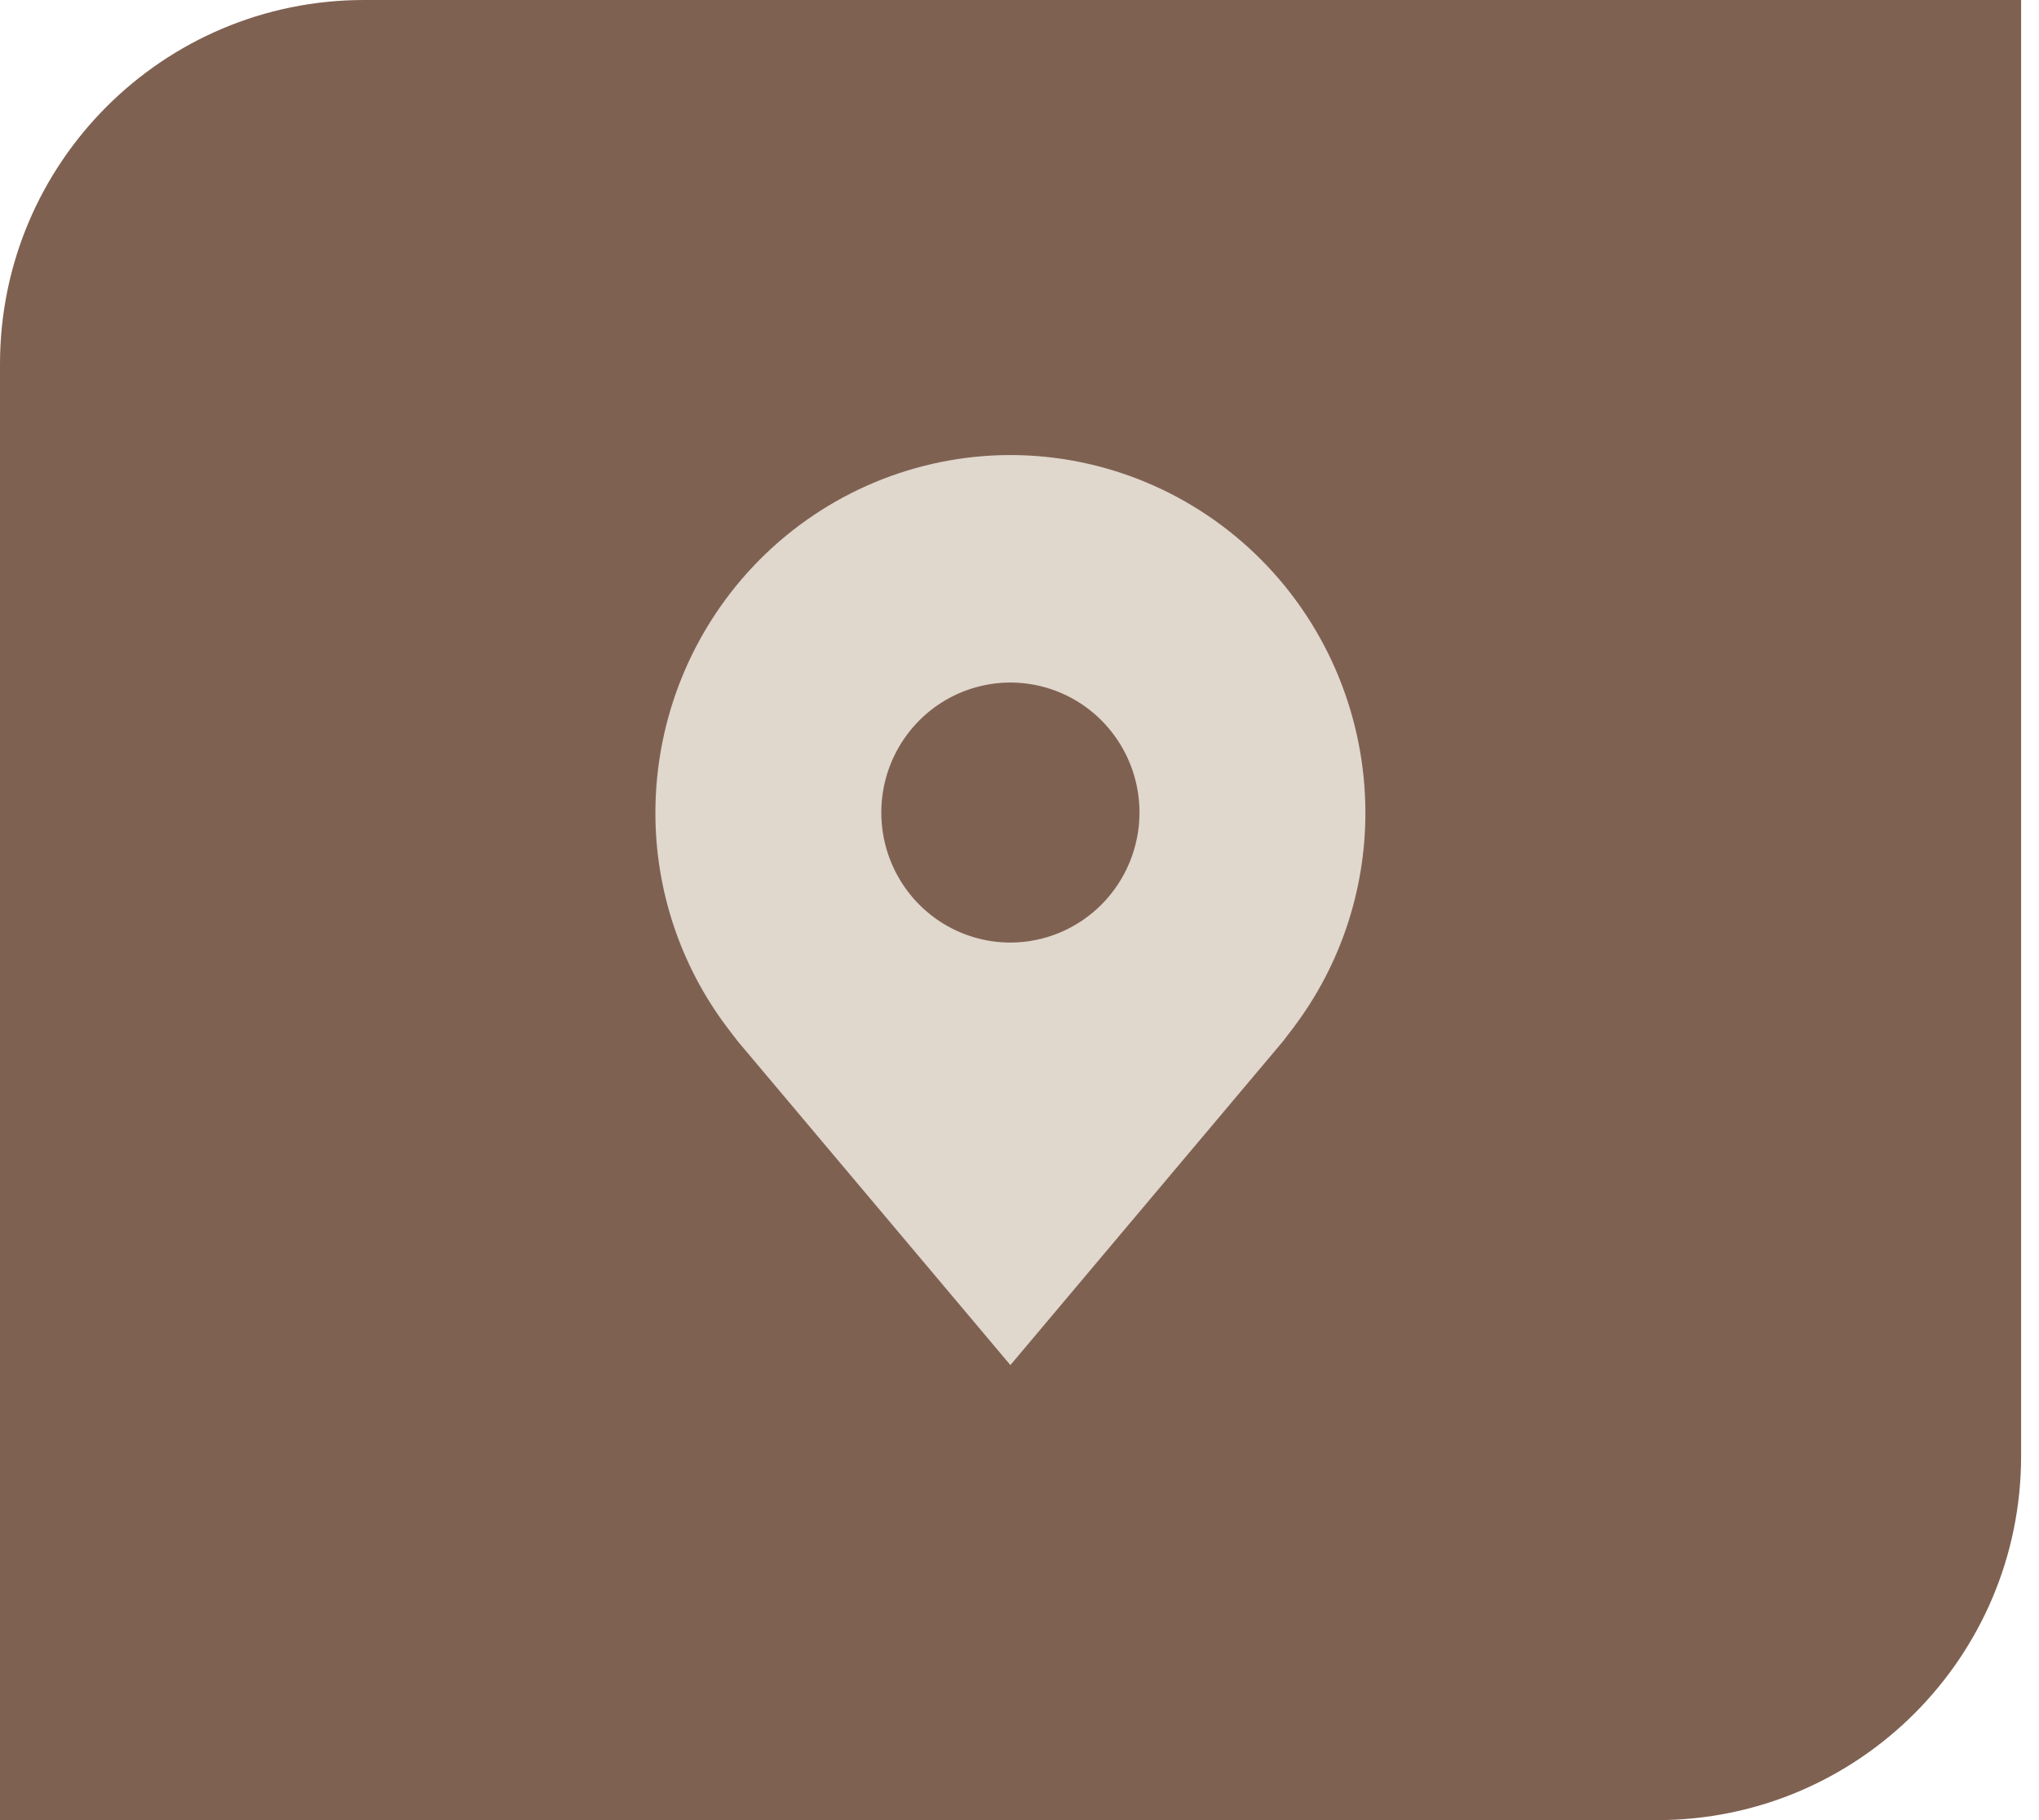
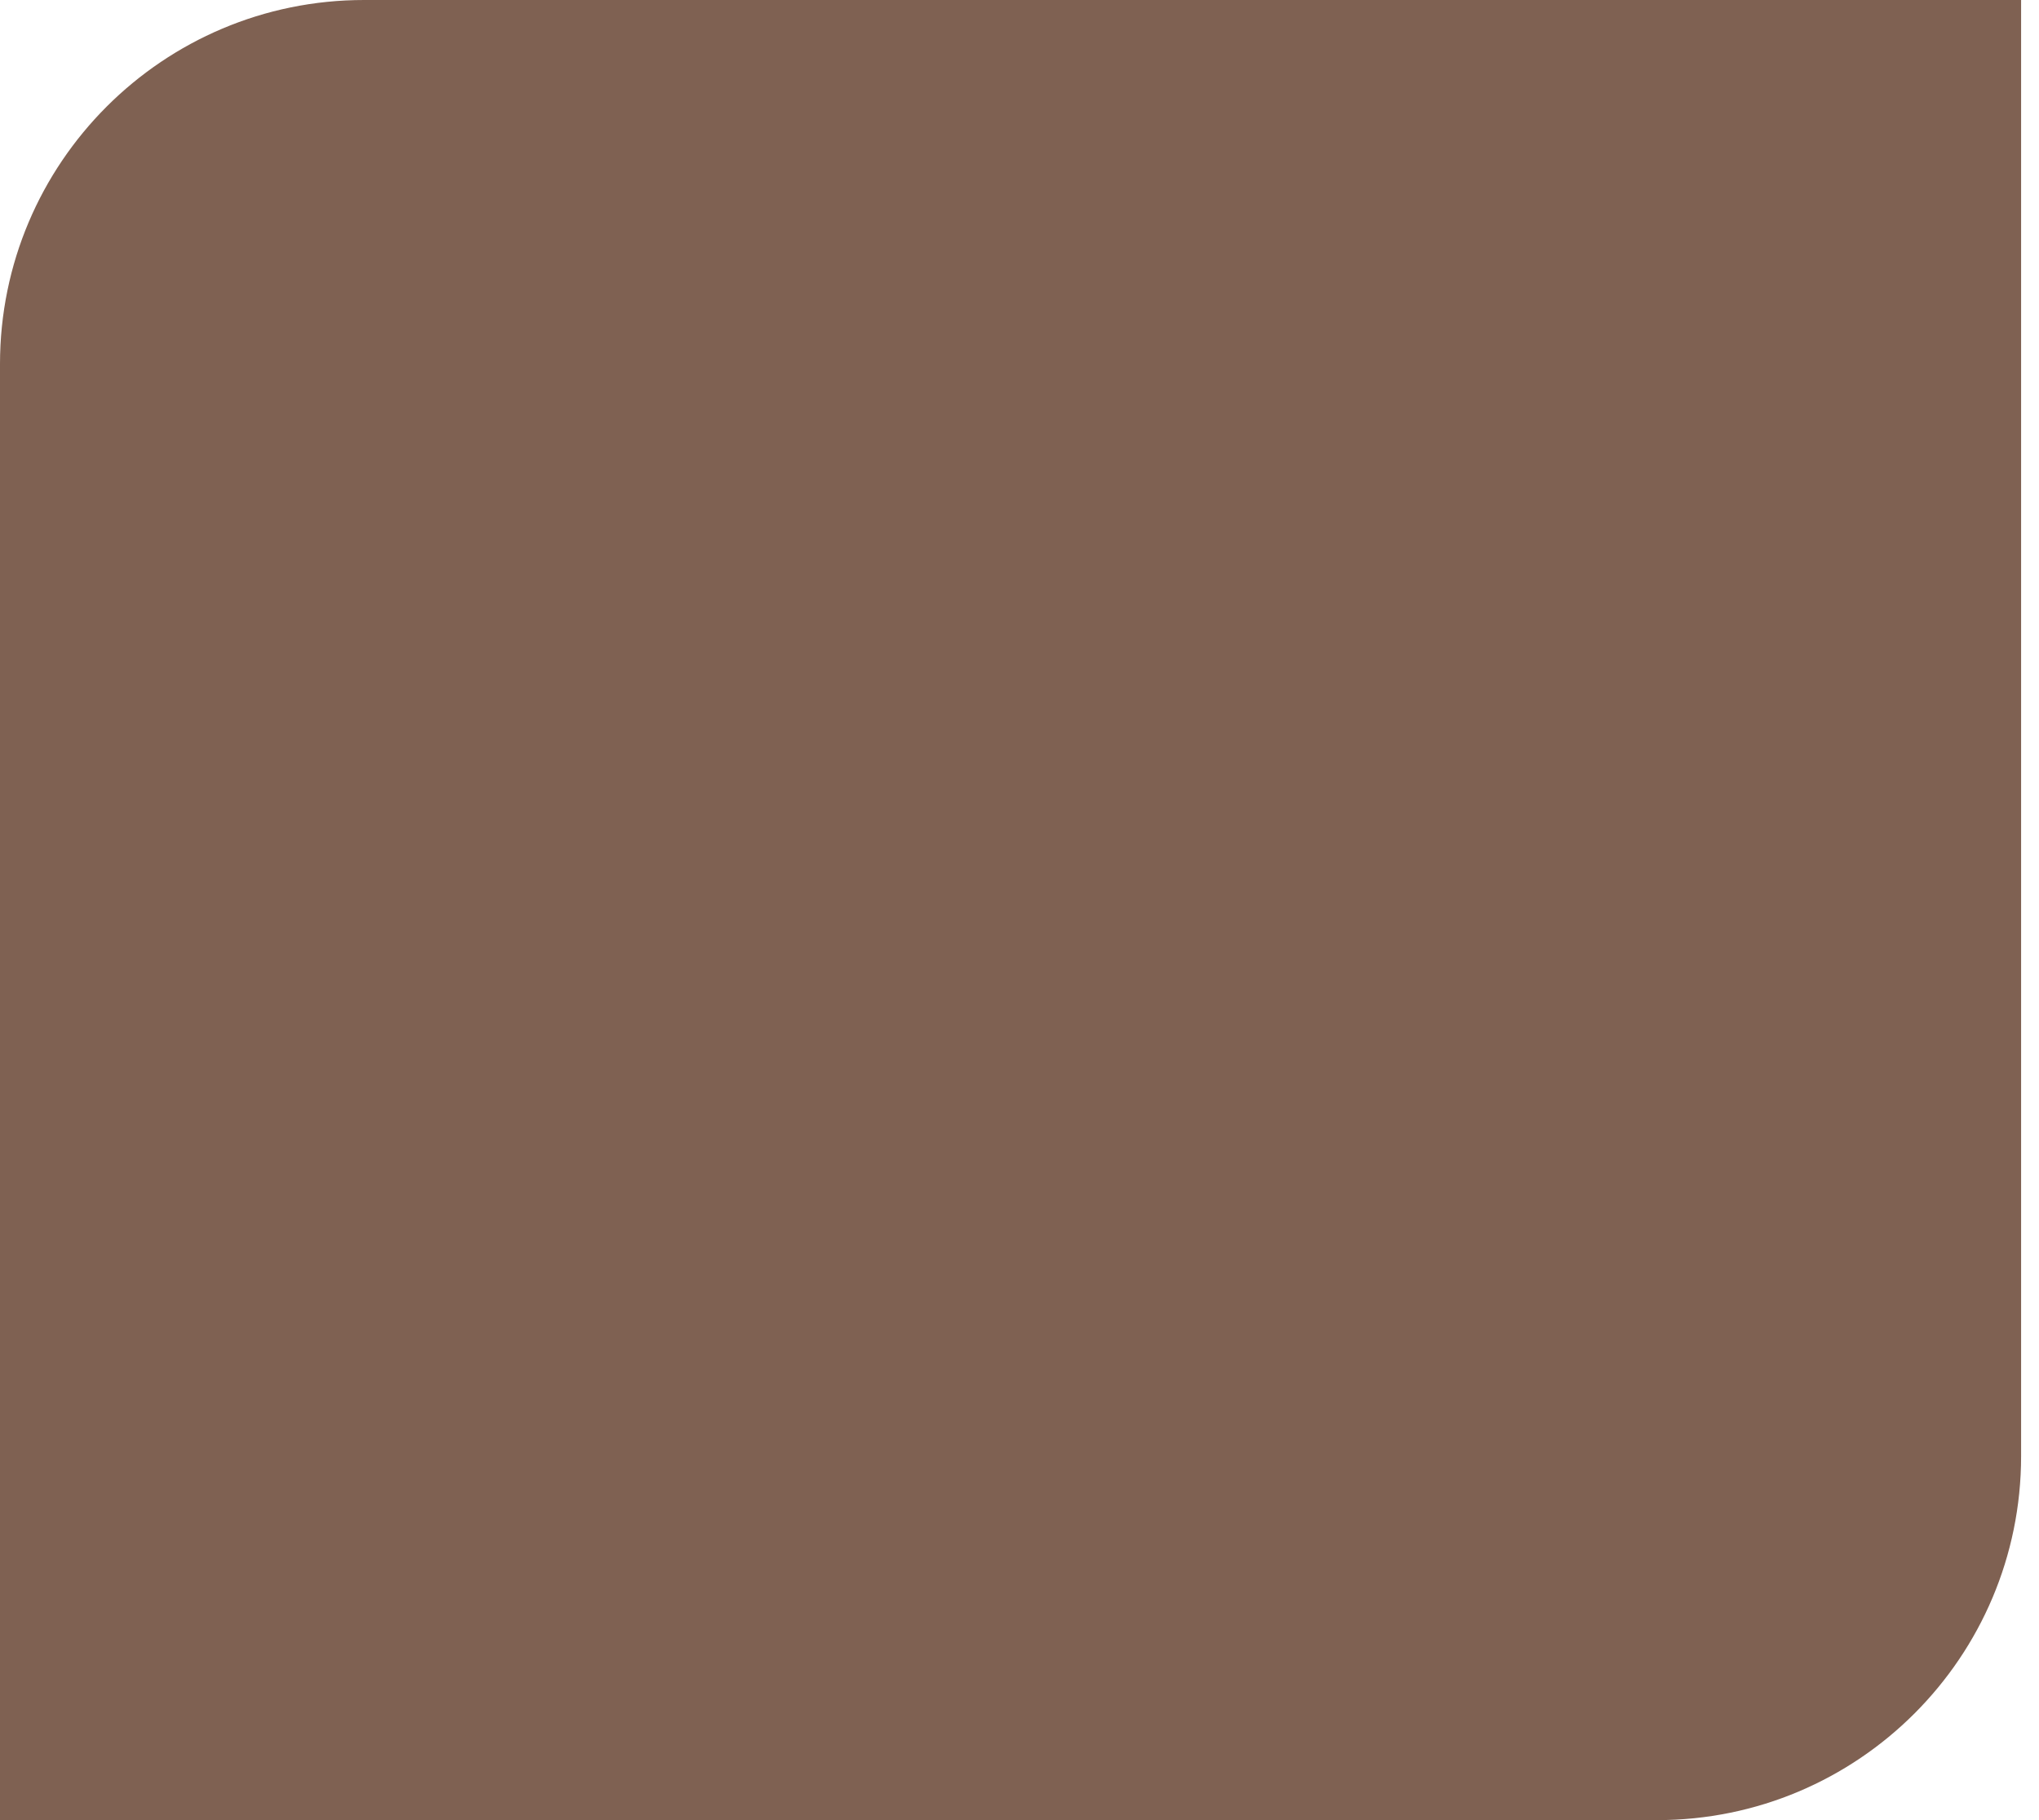
<svg xmlns="http://www.w3.org/2000/svg" width="112" height="100" viewBox="0 0 112 100" fill="none">
  <path d="M0 20C0 8.954 8.954 0 20 0H111.017V80C111.017 91.046 102.063 100 91.017 100H0V20Z" fill="#7F6152" />
-   <path d="M55.5 25C50.33 25.006 45.374 27.078 41.718 30.76C38.062 34.443 36.006 39.435 36 44.643C35.995 48.898 37.375 53.038 39.928 56.429C39.928 56.429 40.46 57.134 40.547 57.236L55.5 75L70.46 57.227C70.538 57.132 71.072 56.429 71.072 56.429L71.073 56.423C73.625 53.034 75.004 48.896 75 44.643C74.994 39.435 72.938 34.443 69.282 30.76C65.626 27.078 60.67 25.006 55.5 25ZM55.5 51.786C54.098 51.786 52.727 51.367 51.56 50.582C50.394 49.797 49.486 48.681 48.949 47.376C48.412 46.071 48.272 44.635 48.545 43.249C48.819 41.864 49.494 40.591 50.486 39.592C51.478 38.593 52.741 37.913 54.117 37.637C55.492 37.362 56.918 37.503 58.214 38.044C59.509 38.584 60.617 39.5 61.396 40.675C62.175 41.849 62.591 43.23 62.591 44.643C62.589 46.536 61.841 48.352 60.511 49.691C59.182 51.03 57.38 51.783 55.5 51.786Z" fill="#E0D7CD" />
</svg>